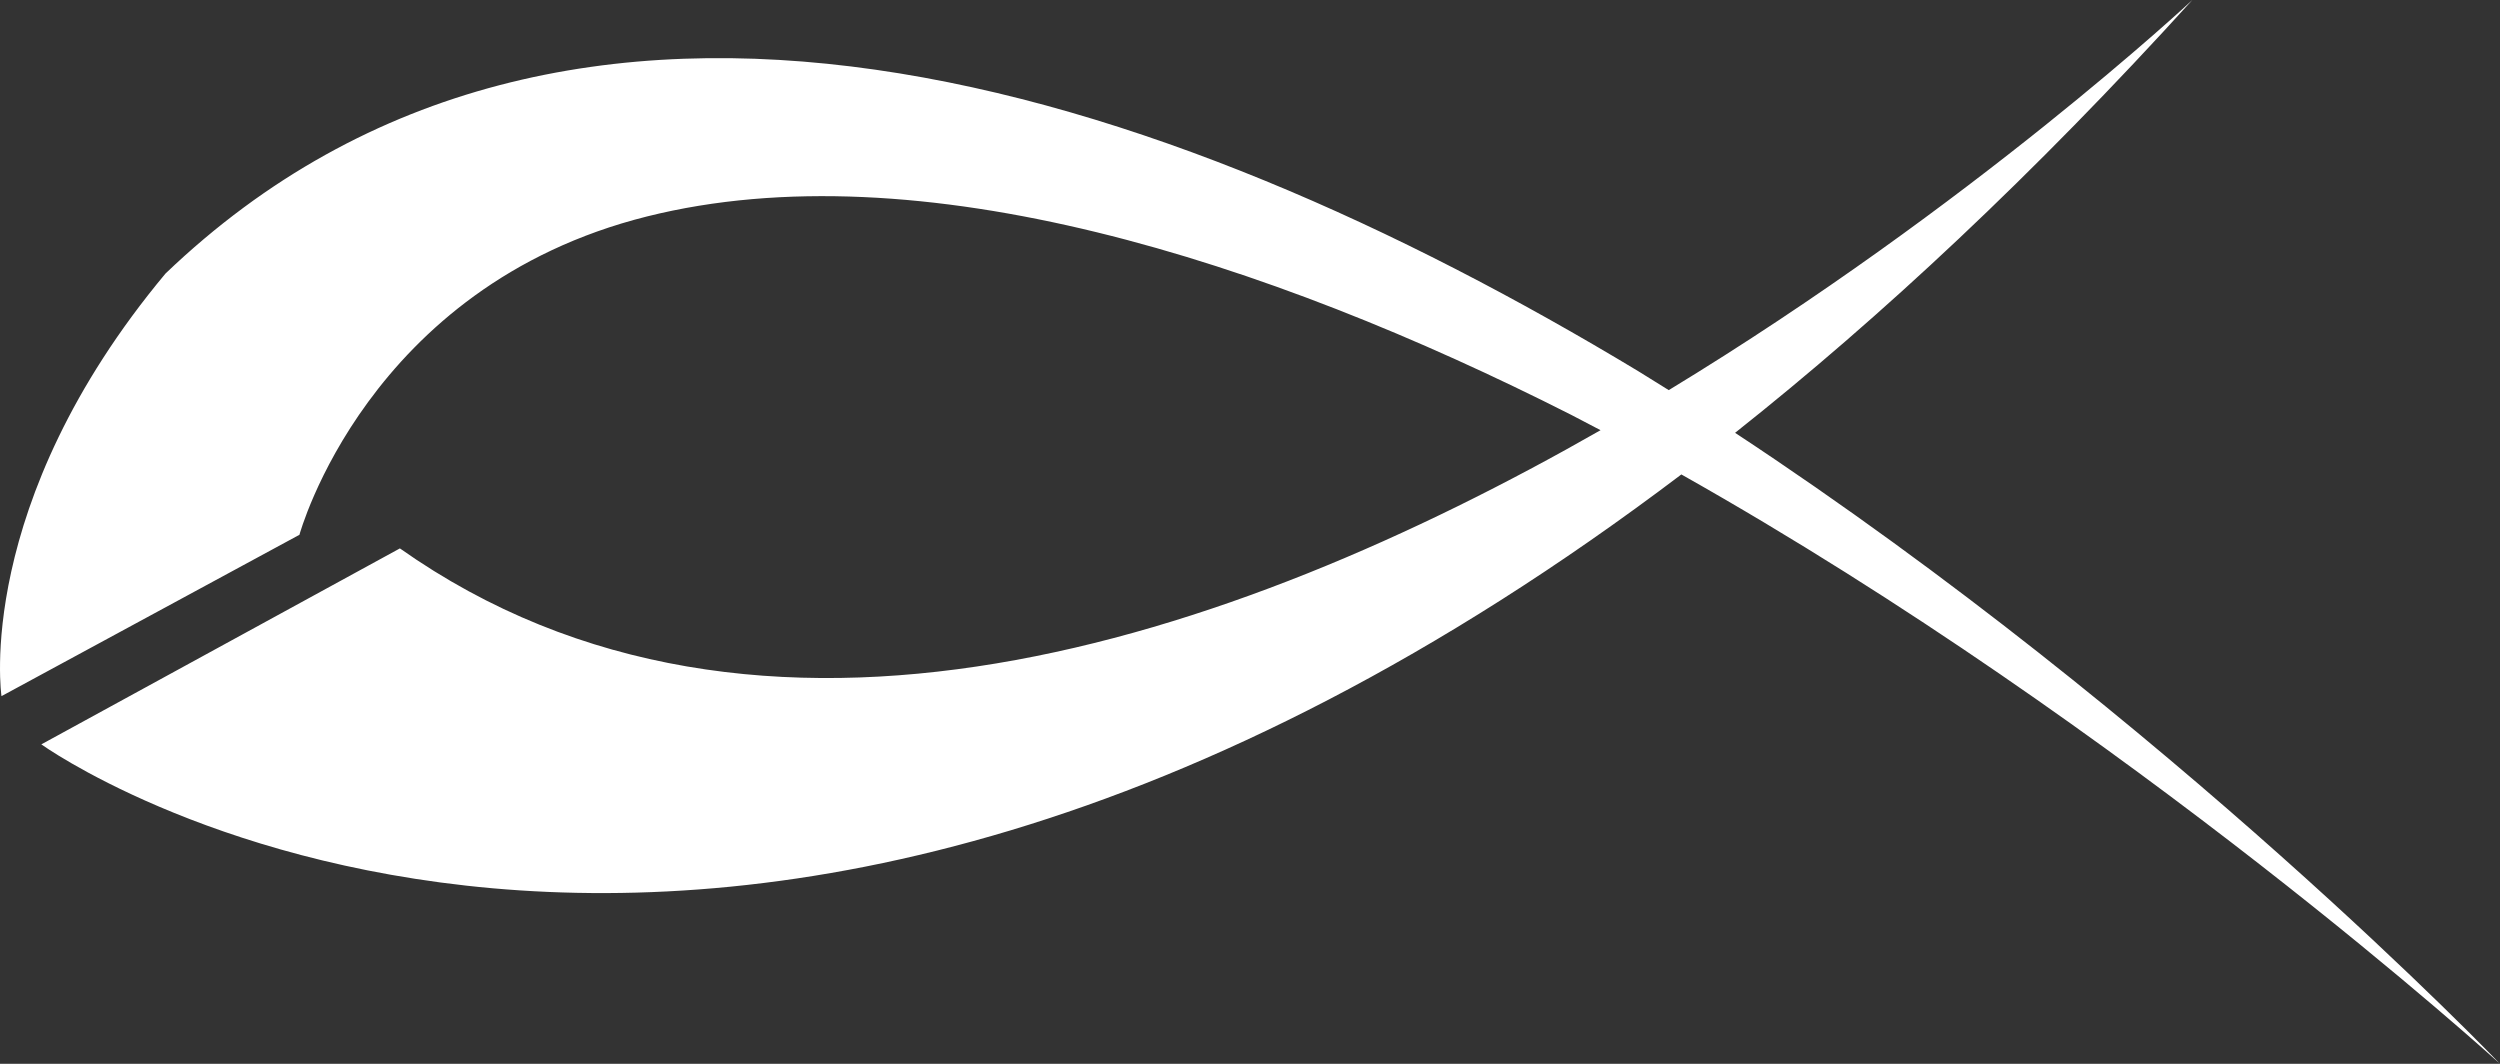
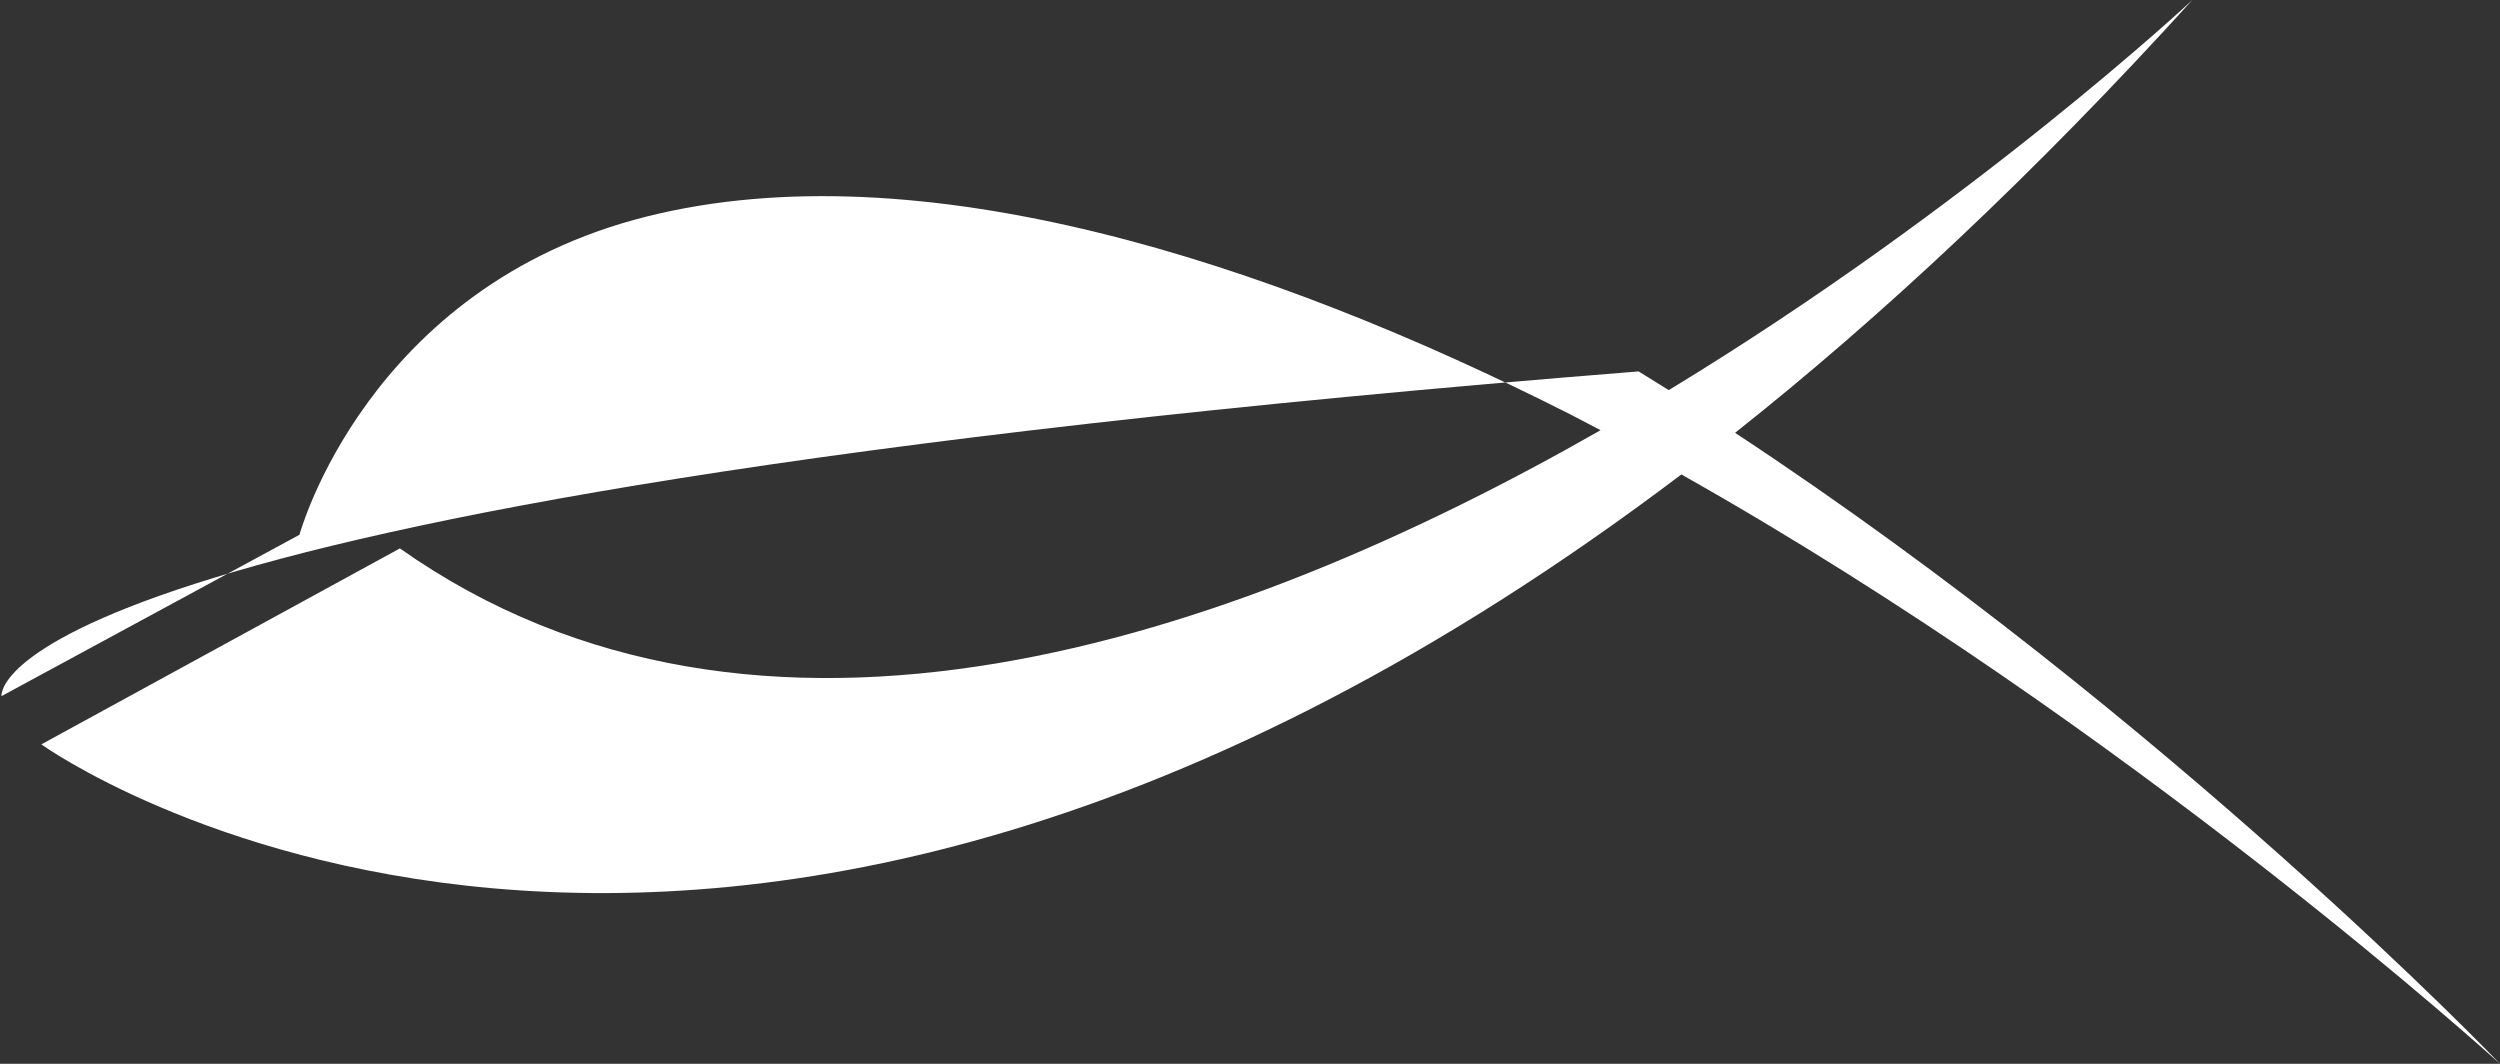
<svg xmlns="http://www.w3.org/2000/svg" width="94" height="40" viewBox="0 0 94 40" fill="none">
  <rect x="0" y="0" width="94" height="40" fill="#333333" stroke="none" />
-   <path d="M94 40C94 40 81.606 27.055 65.239 16.274C70.725 11.926 76.469 6.569 82.432 0C82.432 0 74.181 7.723 62.745 14.669C62.37 14.434 61.992 14.198 61.612 13.965C43.729 3.167 21.423 -4.264 6.222 10.286C-1.015 18.962 0.056 26.175 0.056 26.175L11.259 20.108C11.259 20.108 13.795 10.775 24.329 8.138C34.545 5.583 47.622 9.794 59.071 15.595C59.443 15.787 59.811 15.98 60.181 16.175C46.283 24.116 28.53 30.14 15.036 20.62L1.554 27.988C1.554 27.988 26.27 45.803 63.219 17.839C80.164 27.389 94 40 94 40Z" fill="white" style="mix-blend-mode:difference" />
+   <path d="M94 40C94 40 81.606 27.055 65.239 16.274C70.725 11.926 76.469 6.569 82.432 0C82.432 0 74.181 7.723 62.745 14.669C62.37 14.434 61.992 14.198 61.612 13.965C-1.015 18.962 0.056 26.175 0.056 26.175L11.259 20.108C11.259 20.108 13.795 10.775 24.329 8.138C34.545 5.583 47.622 9.794 59.071 15.595C59.443 15.787 59.811 15.98 60.181 16.175C46.283 24.116 28.53 30.14 15.036 20.62L1.554 27.988C1.554 27.988 26.27 45.803 63.219 17.839C80.164 27.389 94 40 94 40Z" fill="white" style="mix-blend-mode:difference" />
</svg>